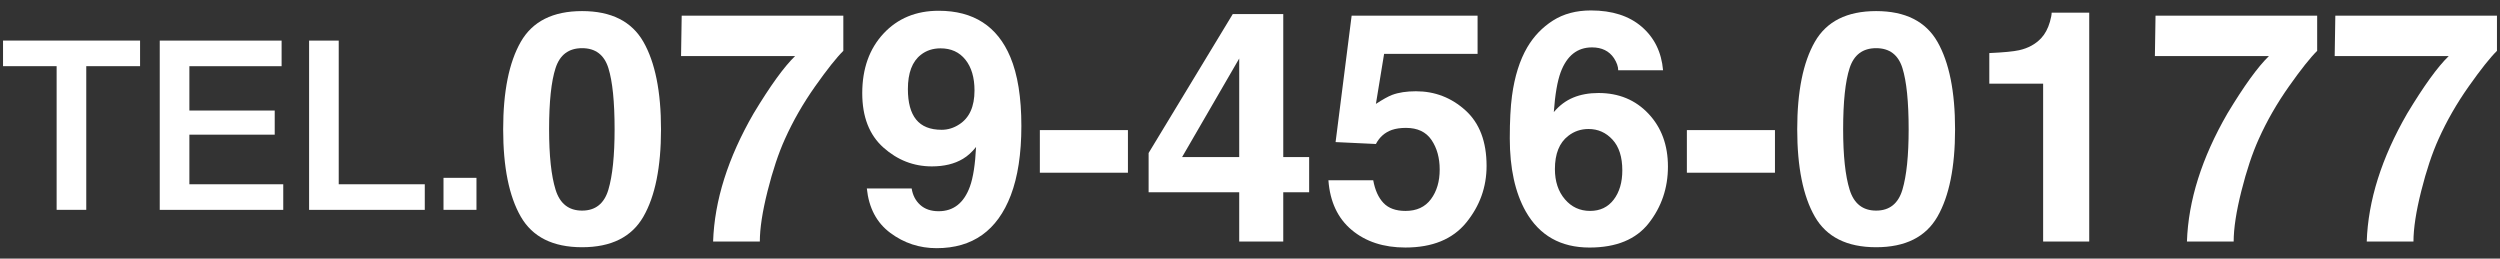
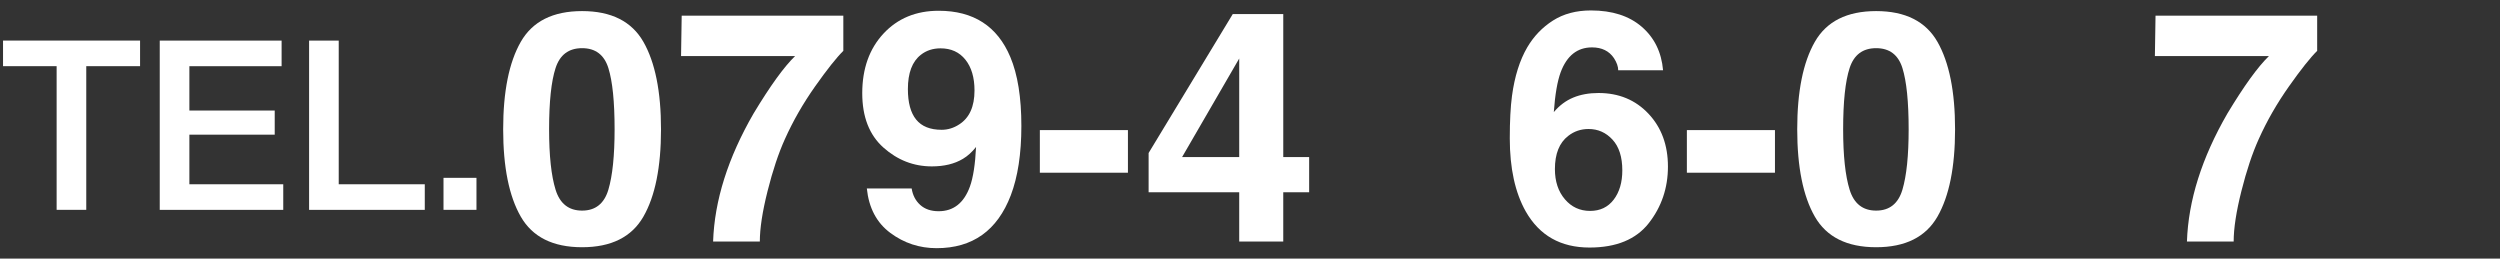
<svg xmlns="http://www.w3.org/2000/svg" version="1.1" id="レイヤー_3" x="0px" y="0px" width="232px" height="24px" viewBox="-13 -62.464 232 24" enable-background="new -13 -62.464 232 24" xml:space="preserve">
  <rect x="-13" y="-62.464" width="232" height="24" fill="#333333" stroke="none" />
  <g id="XMLID_856_">
    <g>
      <path id="XMLID_369_" fill="#FFFFFF" d="M-12.718-58.699h12.716v2.376h-4.993v13.332h-2.75v-13.332h-4.973V-58.699z" />
      <path id="XMLID_367_" fill="#FFFFFF" d="M1.824-58.699h11.309v2.376H4.574v4.114h7.92v2.244h-7.92v4.598h8.712v2.376H1.824    V-58.699z" />
      <path id="XMLID_365_" fill="#FFFFFF" d="M15.684-58.699h2.75v13.332h7.986v2.376H15.684V-58.699z" />
      <path id="XMLID_363_" fill="#FFFFFF" d="M28.157-45.961h3.059v2.97h-3.059V-45.961z" />
      <path id="XMLID_360_" fill="#FFFFFF" d="M46.709-58.579c1.088,1.904,1.633,4.609,1.633,8.115s-0.545,6.206-1.633,8.101    c-1.09,1.895-2.986,2.842-5.691,2.842s-4.603-0.947-5.691-2.842s-1.633-4.595-1.633-8.101s0.544-6.211,1.633-8.115    s2.986-2.856,5.691-2.856S45.619-60.483,46.709-58.579z M38.557-44.861c0.4,1.294,1.221,1.941,2.461,1.941    s2.053-0.647,2.439-1.941c0.385-1.294,0.578-3.162,0.578-5.603c0-2.559-0.193-4.453-0.578-5.684    c-0.387-1.23-1.199-1.846-2.439-1.846s-2.061,0.615-2.461,1.846s-0.601,3.125-0.601,5.684    C37.956-48.022,38.156-46.155,38.557-44.861z" />
      <path id="XMLID_358_" fill="#FFFFFF" d="M65.261-57.744c-0.626,0.615-1.497,1.711-2.612,3.289s-2.05,3.206-2.804,4.885    c-0.597,1.318-1.135,2.93-1.614,4.834s-0.719,3.467-0.719,4.688h-4.336c0.127-3.809,1.378-7.769,3.753-11.88    c1.534-2.549,2.819-4.326,3.855-5.332H50.202l0.059-3.75h15V-57.744z" />
      <path id="XMLID_355_" fill="#FFFFFF" d="M68.988-59.348c1.313-1.411,3.021-2.117,5.12-2.117c3.232,0,5.449,1.431,6.65,4.292    c0.684,1.621,1.025,3.755,1.025,6.401c0,2.568-0.327,4.712-0.981,6.431c-1.25,3.271-3.545,4.907-6.885,4.907    c-1.592,0-3.022-0.471-4.292-1.414s-1.997-2.317-2.183-4.124h4.16c0.098,0.625,0.361,1.133,0.791,1.523s1.001,0.586,1.714,0.586    c1.377,0,2.344-0.762,2.9-2.285c0.303-0.84,0.493-2.065,0.571-3.677c-0.381,0.479-0.786,0.845-1.216,1.099    c-0.781,0.469-1.743,0.703-2.886,0.703c-1.689,0-3.188-0.583-4.497-1.75s-1.963-2.849-1.963-5.046    C67.019-56.094,67.675-57.937,68.988-59.348z M76.013-50.918c0.947-0.605,1.421-1.655,1.421-3.149    c0-1.201-0.281-2.153-0.842-2.856c-0.562-0.703-1.331-1.055-2.308-1.055c-0.713,0-1.323,0.2-1.831,0.601    c-0.801,0.625-1.201,1.685-1.201,3.179c0,1.26,0.256,2.205,0.77,2.834c0.512,0.63,1.301,0.945,2.365,0.945    C74.963-50.42,75.505-50.586,76.013-50.918z" />
      <path id="XMLID_353_" fill="#FFFFFF" d="M83.498-50.391h8.174v3.955h-8.174V-50.391z" />
      <path id="XMLID_350_" fill="#FFFFFF" d="M108.488-44.619h-2.402v4.57h-4.087v-4.57h-8.408v-3.647l7.808-12.891h4.688v13.271h2.402    V-44.619z M101.999-47.886v-9.148l-5.302,9.148H101.999z" />
-       <path id="XMLID_348_" fill="#FFFFFF" d="M114.436-45.732c0.165,0.908,0.482,1.609,0.95,2.102c0.467,0.493,1.149,0.74,2.046,0.74    c1.032,0,1.819-0.364,2.359-1.091c0.541-0.728,0.812-1.643,0.812-2.747c0-1.084-0.253-2-0.76-2.747s-1.296-1.121-2.368-1.121    c-0.506,0-0.944,0.063-1.314,0.19c-0.653,0.234-1.146,0.669-1.477,1.304l-3.742-0.176l1.49-11.733h11.687v3.545h-8.674    l-0.761,4.644c0.644-0.42,1.146-0.698,1.507-0.835c0.604-0.225,1.341-0.337,2.209-0.337c1.756,0,3.286,0.591,4.594,1.772    c1.307,1.182,1.96,2.9,1.96,5.156c0,1.963-0.63,3.716-1.888,5.259c-1.259,1.543-3.142,2.314-5.648,2.314    c-2.02,0-3.679-0.542-4.976-1.626c-1.298-1.084-2.02-2.622-2.166-4.614H114.436z" />
      <path id="XMLID_345_" fill="#FFFFFF" d="M137.17-55.942c0-0.342-0.132-0.718-0.396-1.128c-0.449-0.664-1.128-0.996-2.036-0.996    c-1.357,0-2.324,0.762-2.9,2.285c-0.312,0.84-0.527,2.08-0.645,3.721c0.518-0.615,1.118-1.064,1.802-1.348    s1.465-0.425,2.344-0.425c1.885,0,3.43,0.64,4.637,1.919c1.205,1.279,1.809,2.915,1.809,4.907c0,1.982-0.591,3.73-1.772,5.244    s-3.018,2.271-5.508,2.271c-2.676,0-4.648-1.118-5.918-3.354c-0.986-1.748-1.479-4.004-1.479-6.768    c0-1.621,0.068-2.939,0.205-3.955c0.244-1.807,0.718-3.311,1.421-4.512c0.605-1.025,1.399-1.851,2.38-2.476    c0.982-0.625,2.156-0.938,3.523-0.938c1.973,0,3.545,0.505,4.717,1.516s1.831,2.356,1.978,4.036H137.17z M132.219-43.975    c0.615,0.723,1.396,1.084,2.344,1.084c0.928,0,1.657-0.349,2.19-1.047c0.531-0.698,0.798-1.604,0.798-2.717    c0-1.24-0.303-2.19-0.908-2.849s-1.348-0.989-2.227-0.989c-0.713,0-1.343,0.215-1.89,0.645c-0.82,0.635-1.23,1.66-1.23,3.076    C131.296-45.63,131.604-44.697,132.219-43.975z" />
      <path id="XMLID_343_" fill="#FFFFFF" d="M143.542-50.391h8.174v3.955h-8.174V-50.391z" />
      <path id="XMLID_340_" fill="#FFFFFF" d="M166.797-58.579c1.088,1.904,1.633,4.609,1.633,8.115s-0.545,6.206-1.633,8.101    c-1.09,1.895-2.986,2.842-5.691,2.842s-4.603-0.947-5.691-2.842s-1.633-4.595-1.633-8.101s0.544-6.211,1.633-8.115    s2.986-2.856,5.691-2.856S165.707-60.483,166.797-58.579z M158.645-44.861c0.4,1.294,1.221,1.941,2.461,1.941    s2.053-0.647,2.439-1.941c0.385-1.294,0.578-3.162,0.578-5.603c0-2.559-0.193-4.453-0.578-5.684    c-0.387-1.23-1.199-1.846-2.439-1.846s-2.061,0.615-2.461,1.846s-0.601,3.125-0.601,5.684    C158.044-48.022,158.244-46.155,158.645-44.861z" />
-       <path id="XMLID_299_" fill="#FFFFFF" d="M171.608-54.697v-2.842c1.314-0.059,2.235-0.146,2.762-0.264    c0.838-0.186,1.52-0.557,2.046-1.113c0.359-0.381,0.633-0.889,0.817-1.523c0.107-0.381,0.161-0.664,0.161-0.85h3.486v21.24h-4.277    v-14.648H171.608z" />
      <path id="XMLID_297_" fill="#FFFFFF" d="M202.033-57.744c-0.626,0.615-1.497,1.711-2.612,3.289s-2.05,3.206-2.804,4.885    c-0.597,1.318-1.135,2.93-1.614,4.834s-0.719,3.467-0.719,4.688h-4.336c0.127-3.809,1.378-7.769,3.753-11.88    c1.534-2.549,2.819-4.326,3.855-5.332h-10.582l0.059-3.75h15V-57.744z" />
-       <path id="XMLID_295_" fill="#FFFFFF" d="M218.718-57.744c-0.626,0.615-1.497,1.711-2.612,3.289s-2.05,3.206-2.804,4.885    c-0.597,1.318-1.135,2.93-1.614,4.834s-0.719,3.467-0.719,4.688h-4.336c0.127-3.809,1.378-7.769,3.753-11.88    c1.534-2.549,2.819-4.326,3.855-5.332h-10.582l0.059-3.75h15V-57.744z" />
    </g>
  </g>
</svg>